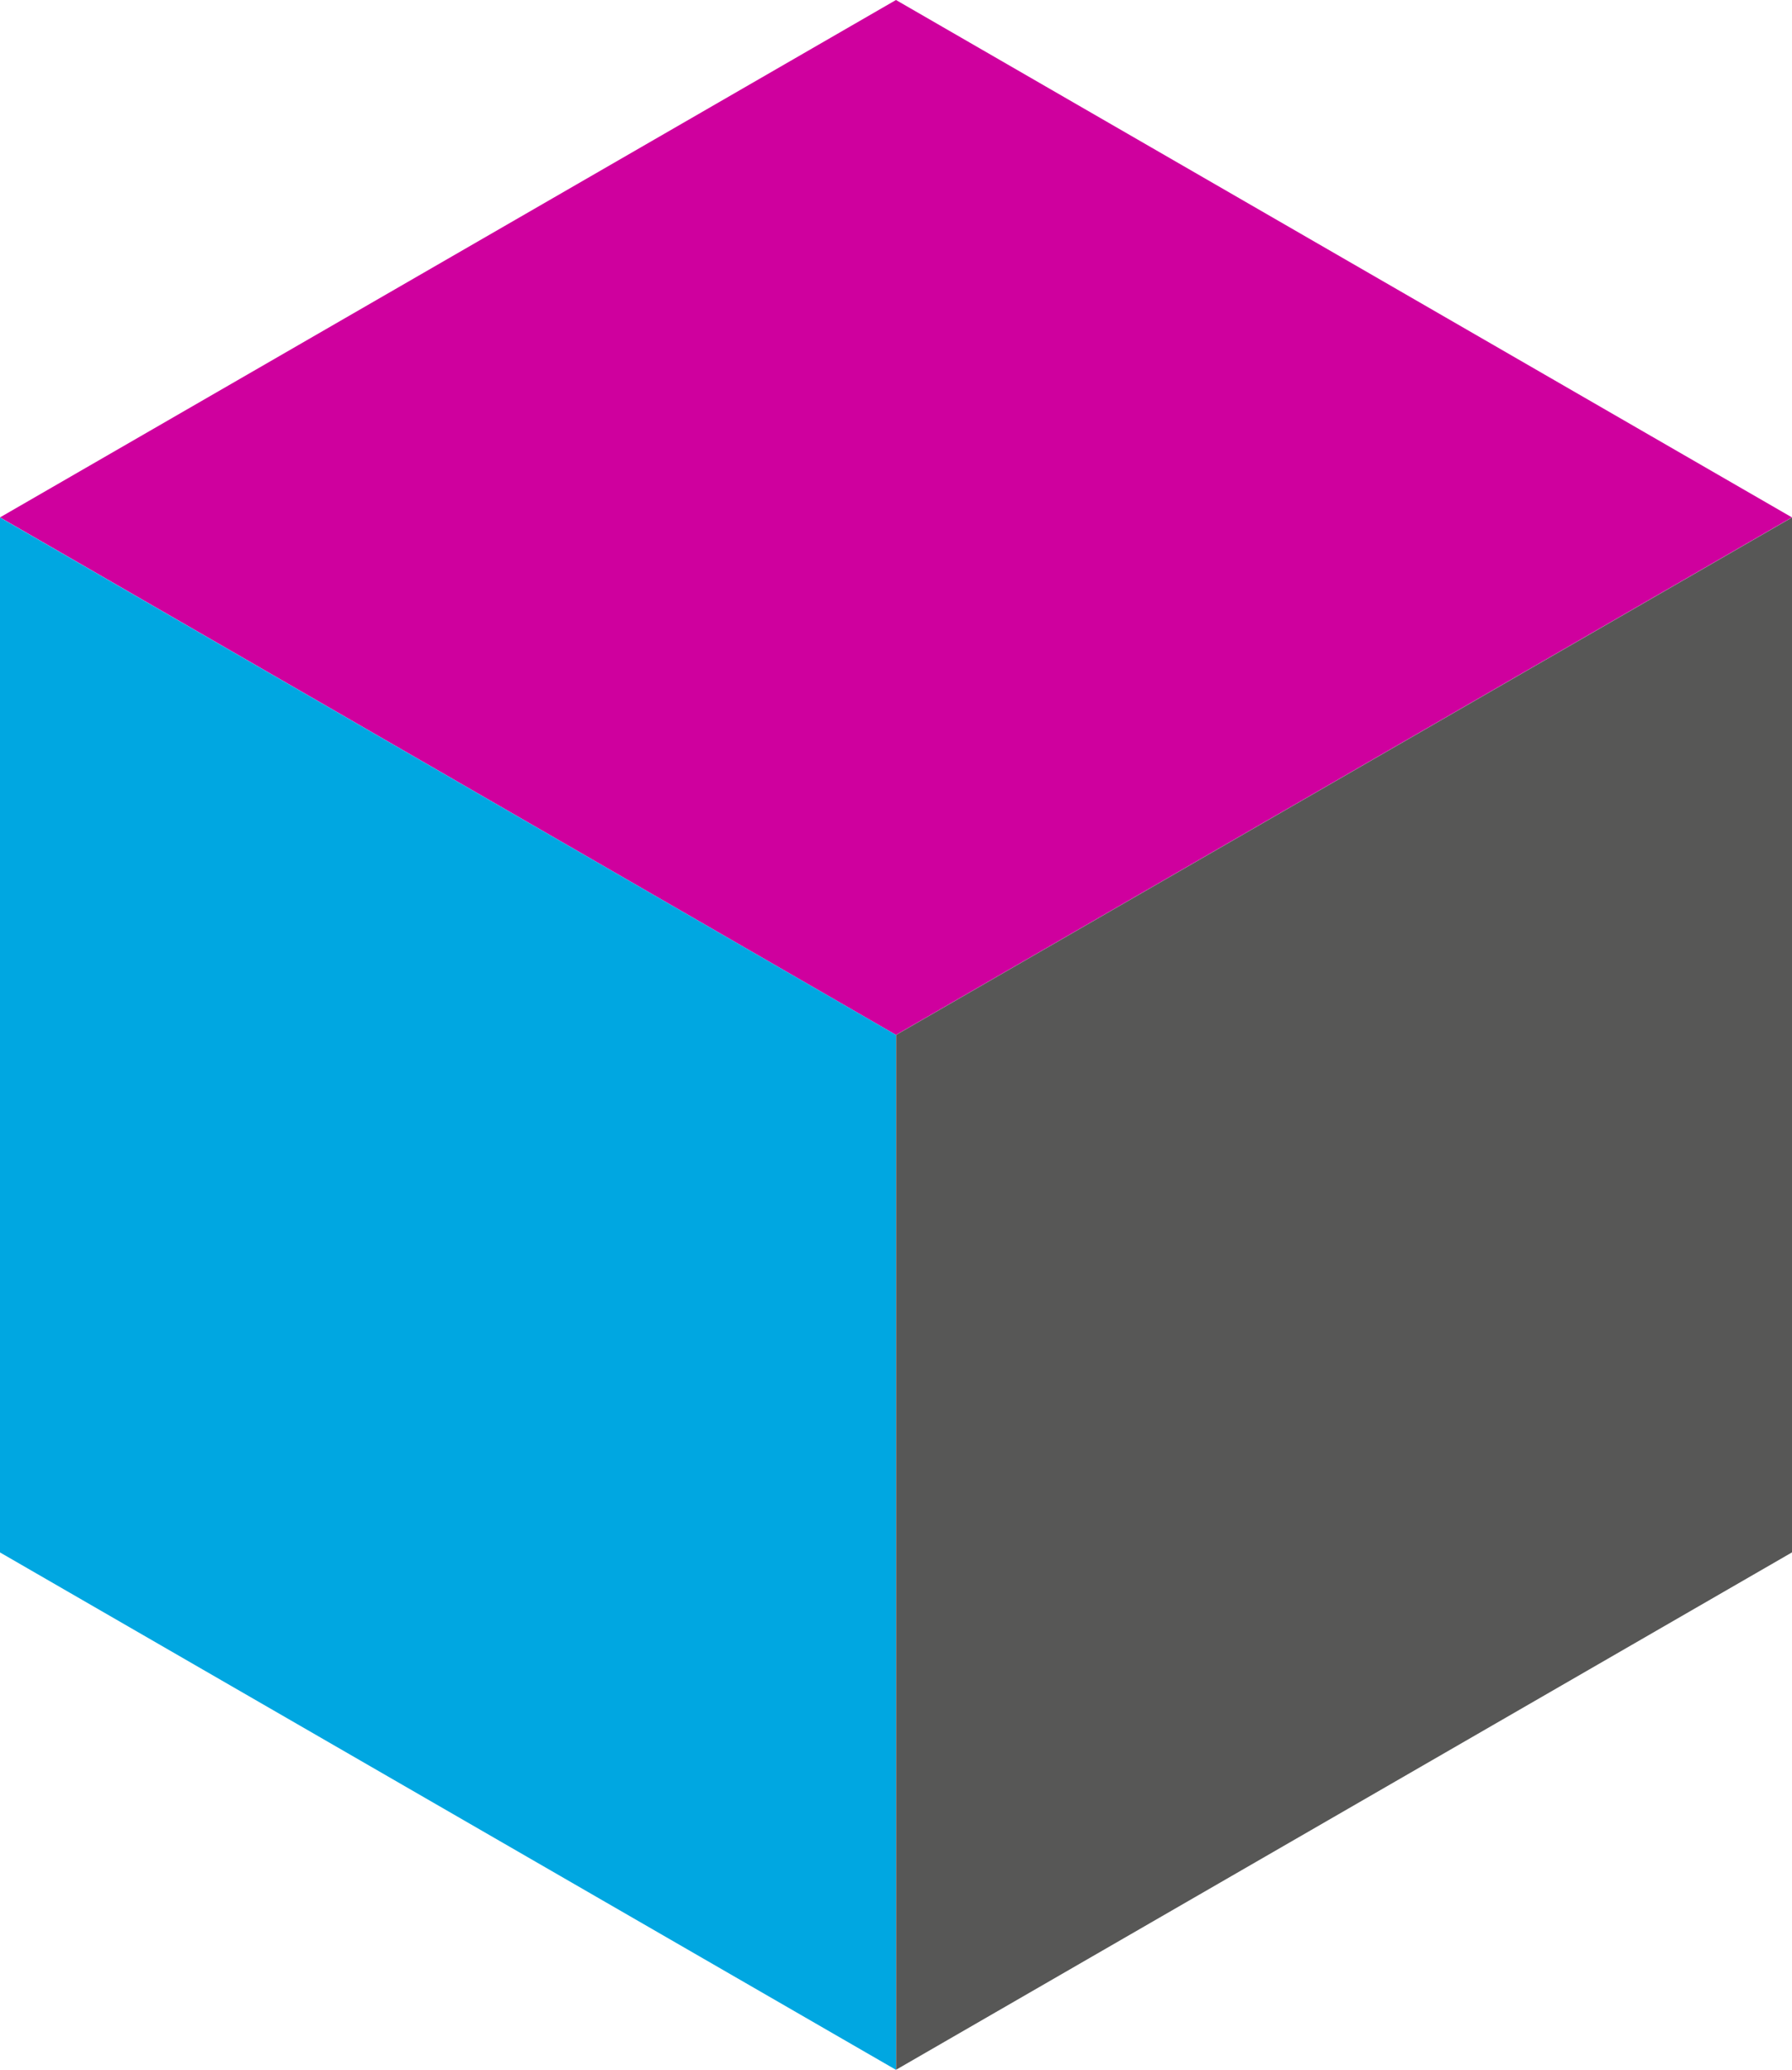
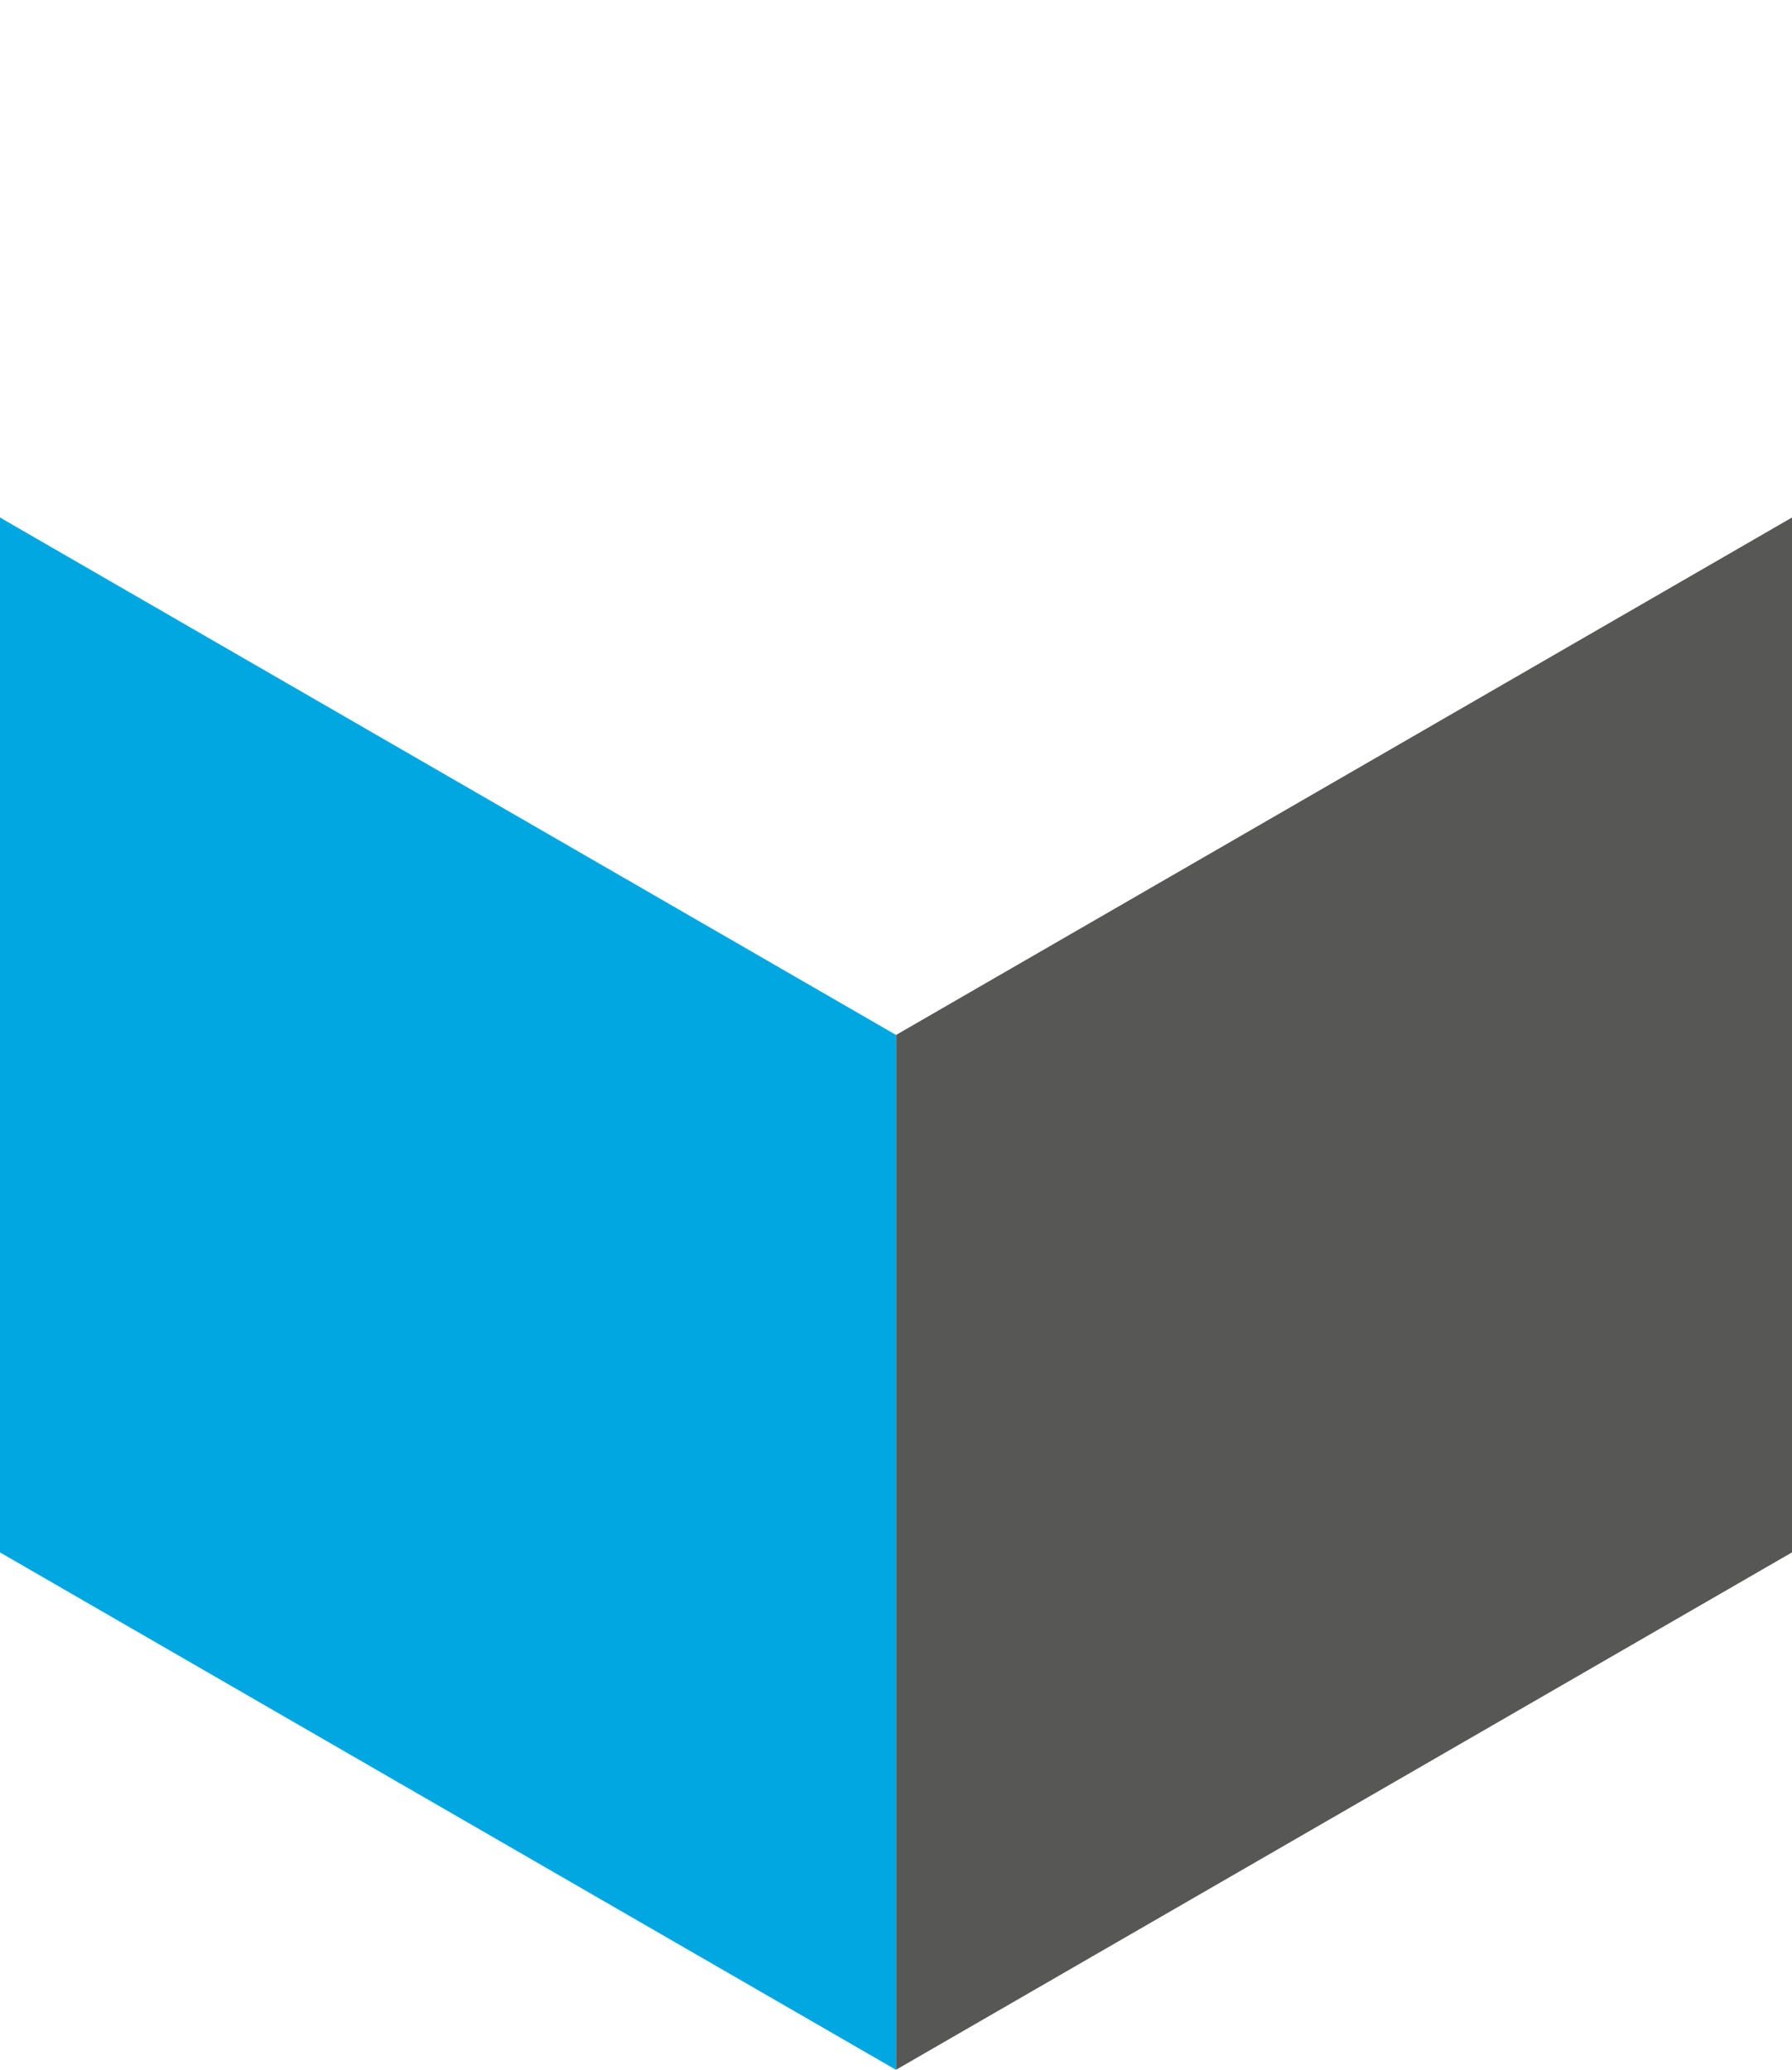
<svg xmlns="http://www.w3.org/2000/svg" width="44.969" height="51.925" viewBox="0 0 44.969 51.925">
  <g id="Group_315" data-name="Group 315" transform="translate(-591.004 -1331)">
-     <path id="Path_171" data-name="Path 171" d="M22.484,0,0,12.98,22.484,25.963,44.968,12.98Z" transform="translate(591.004 1331)" fill="#cf009e" />
    <path id="Path_172" data-name="Path 172" d="M0,43.283l22.484,12.98V30.3L0,17.32Z" transform="translate(591.004 1326.663)" fill="#00a7e1" />
    <path id="Path_173" data-name="Path 173" d="M30,30.3v25.96l22.484-12.98V17.318Z" transform="translate(583.492 1326.663)" fill="#575756" />
  </g>
</svg>